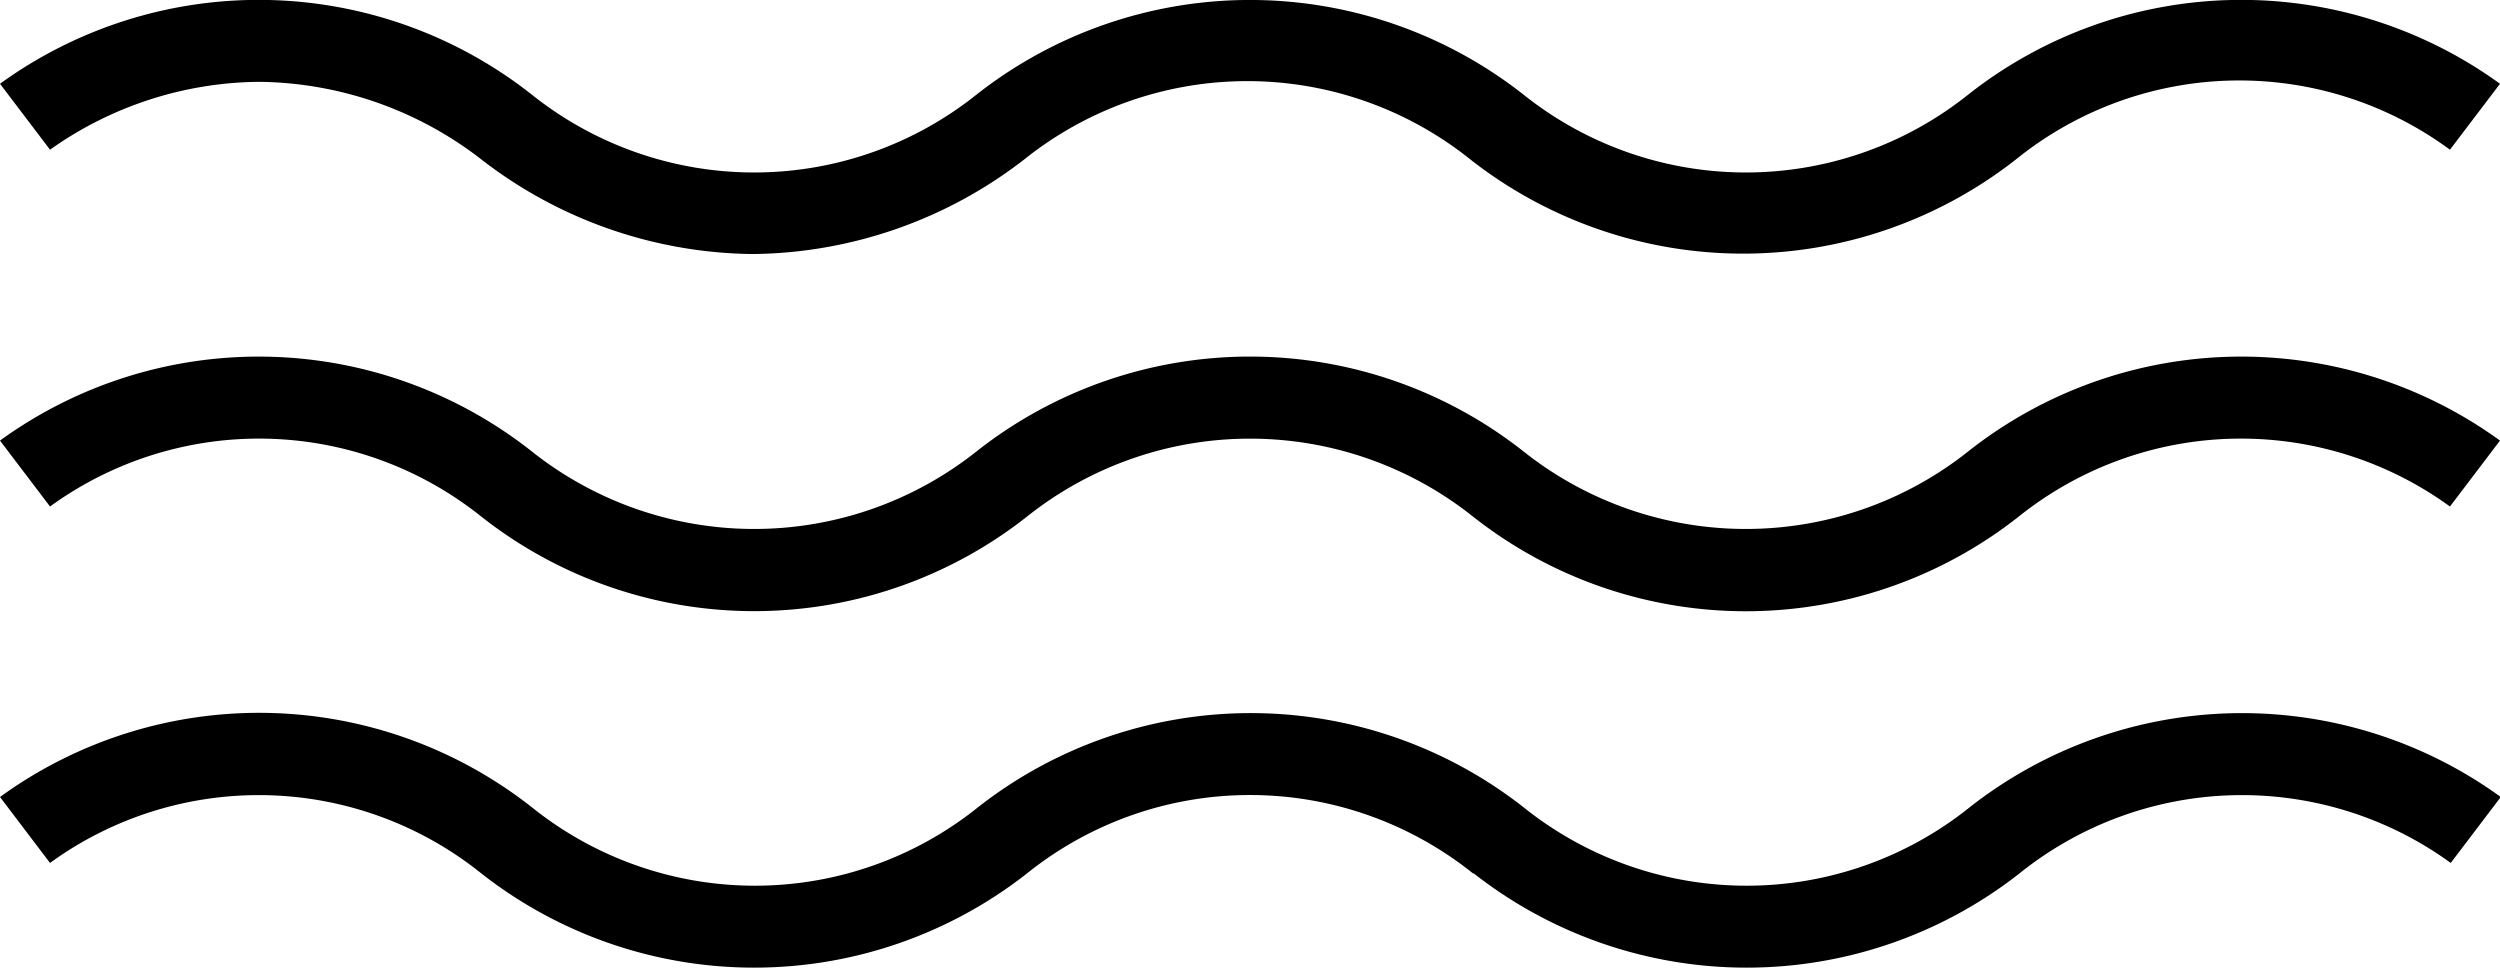
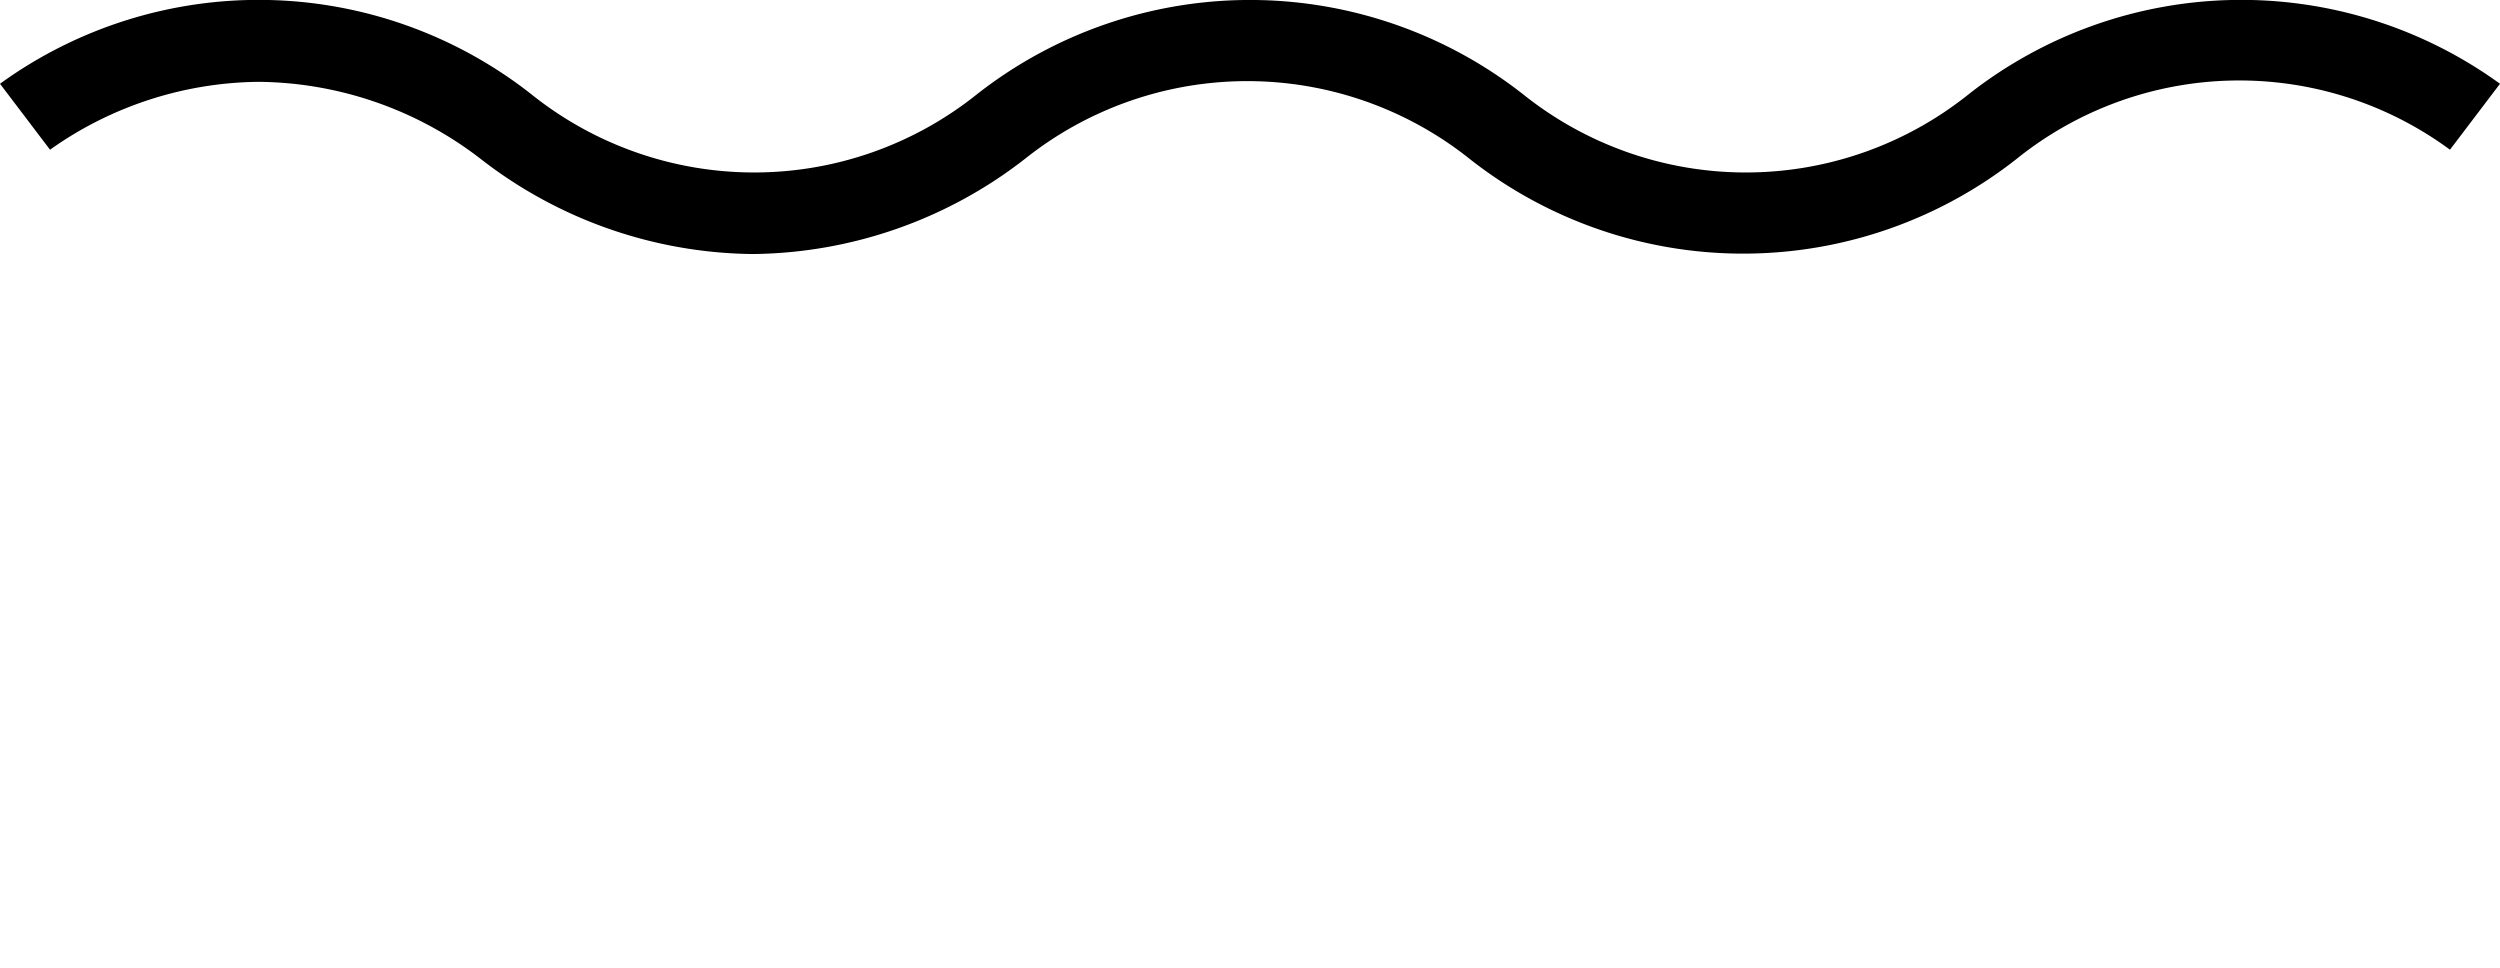
<svg xmlns="http://www.w3.org/2000/svg" viewBox="0 0 64.46 24.95">
  <g id="Layer_2" data-name="Layer 2">
    <g id="OBJECTS">
      <path d="M63.17,3.86l1.29-1.7a11.37,11.37,0,0,0-13.7.27,9.19,9.19,0,0,1-11.49,0,11.41,11.41,0,0,0-14.08,0,9.19,9.19,0,0,1-11.49,0A11.37,11.37,0,0,0,0,2.16l1.29,1.7A9.44,9.44,0,0,1,6.67,2.11a9.5,9.5,0,0,1,5.74,2,11.61,11.61,0,0,0,7,2.44,11.61,11.61,0,0,0,7-2.44,9.2,9.2,0,0,1,11.5,0,11.4,11.4,0,0,0,14.07,0A9.16,9.16,0,0,1,63.17,3.86Z" />
-       <path d="M1.29,13.06a9.17,9.17,0,0,1,11.12.26,11.37,11.37,0,0,0,14.07,0,9.23,9.23,0,0,1,11.5,0,11.36,11.36,0,0,0,14.07,0,9.17,9.17,0,0,1,11.12-.26l1.29-1.7a11.36,11.36,0,0,0-13.7.27,9.22,9.22,0,0,1-11.49,0,11.39,11.39,0,0,0-14.08,0,9.22,9.22,0,0,1-11.49,0A11.36,11.36,0,0,0,0,11.36Z" />
-       <path d="M38,22.52a11.4,11.4,0,0,0,14.07,0,9.16,9.16,0,0,1,11.12-.27l1.29-1.7a11.37,11.37,0,0,0-13.7.27,9.19,9.19,0,0,1-11.49,0,11.4,11.4,0,0,0-14.08,0,9.19,9.19,0,0,1-11.49,0A11.37,11.37,0,0,0,0,20.55l1.29,1.7a9.16,9.16,0,0,1,11.12.27,11.4,11.4,0,0,0,14.07,0,9.19,9.19,0,0,1,11.5,0Z" />
    </g>
  </g>
</svg>